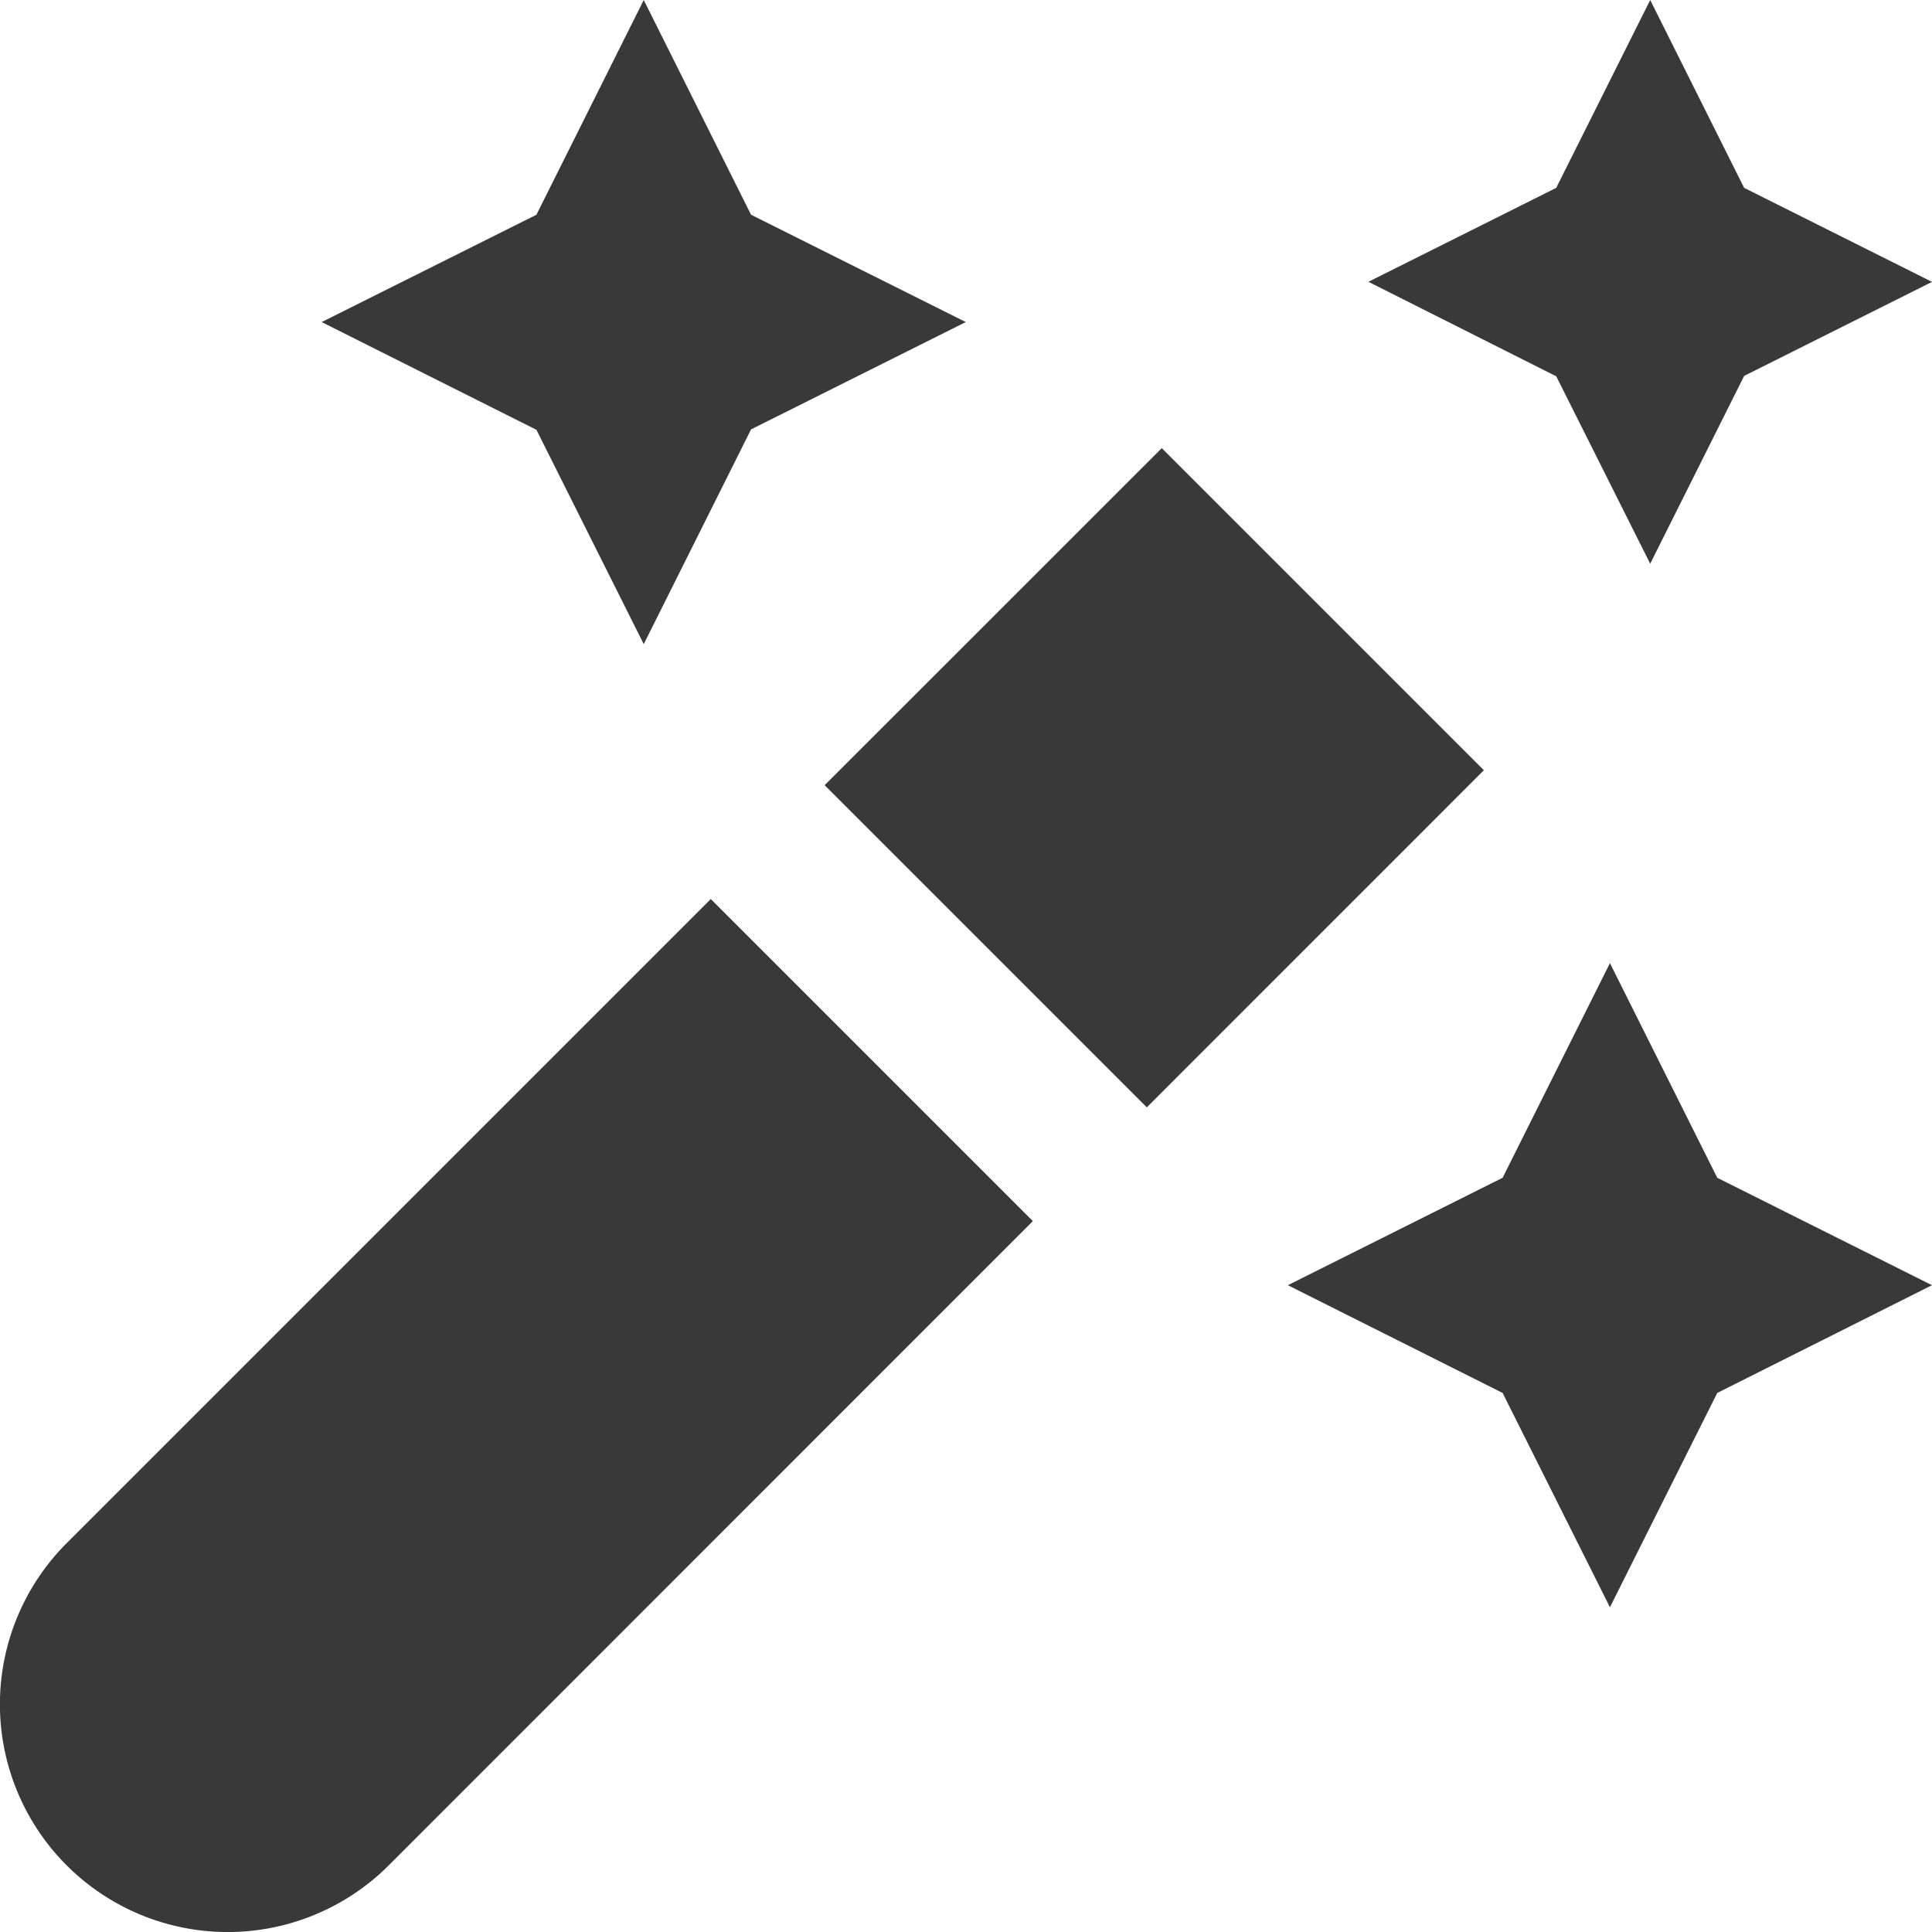
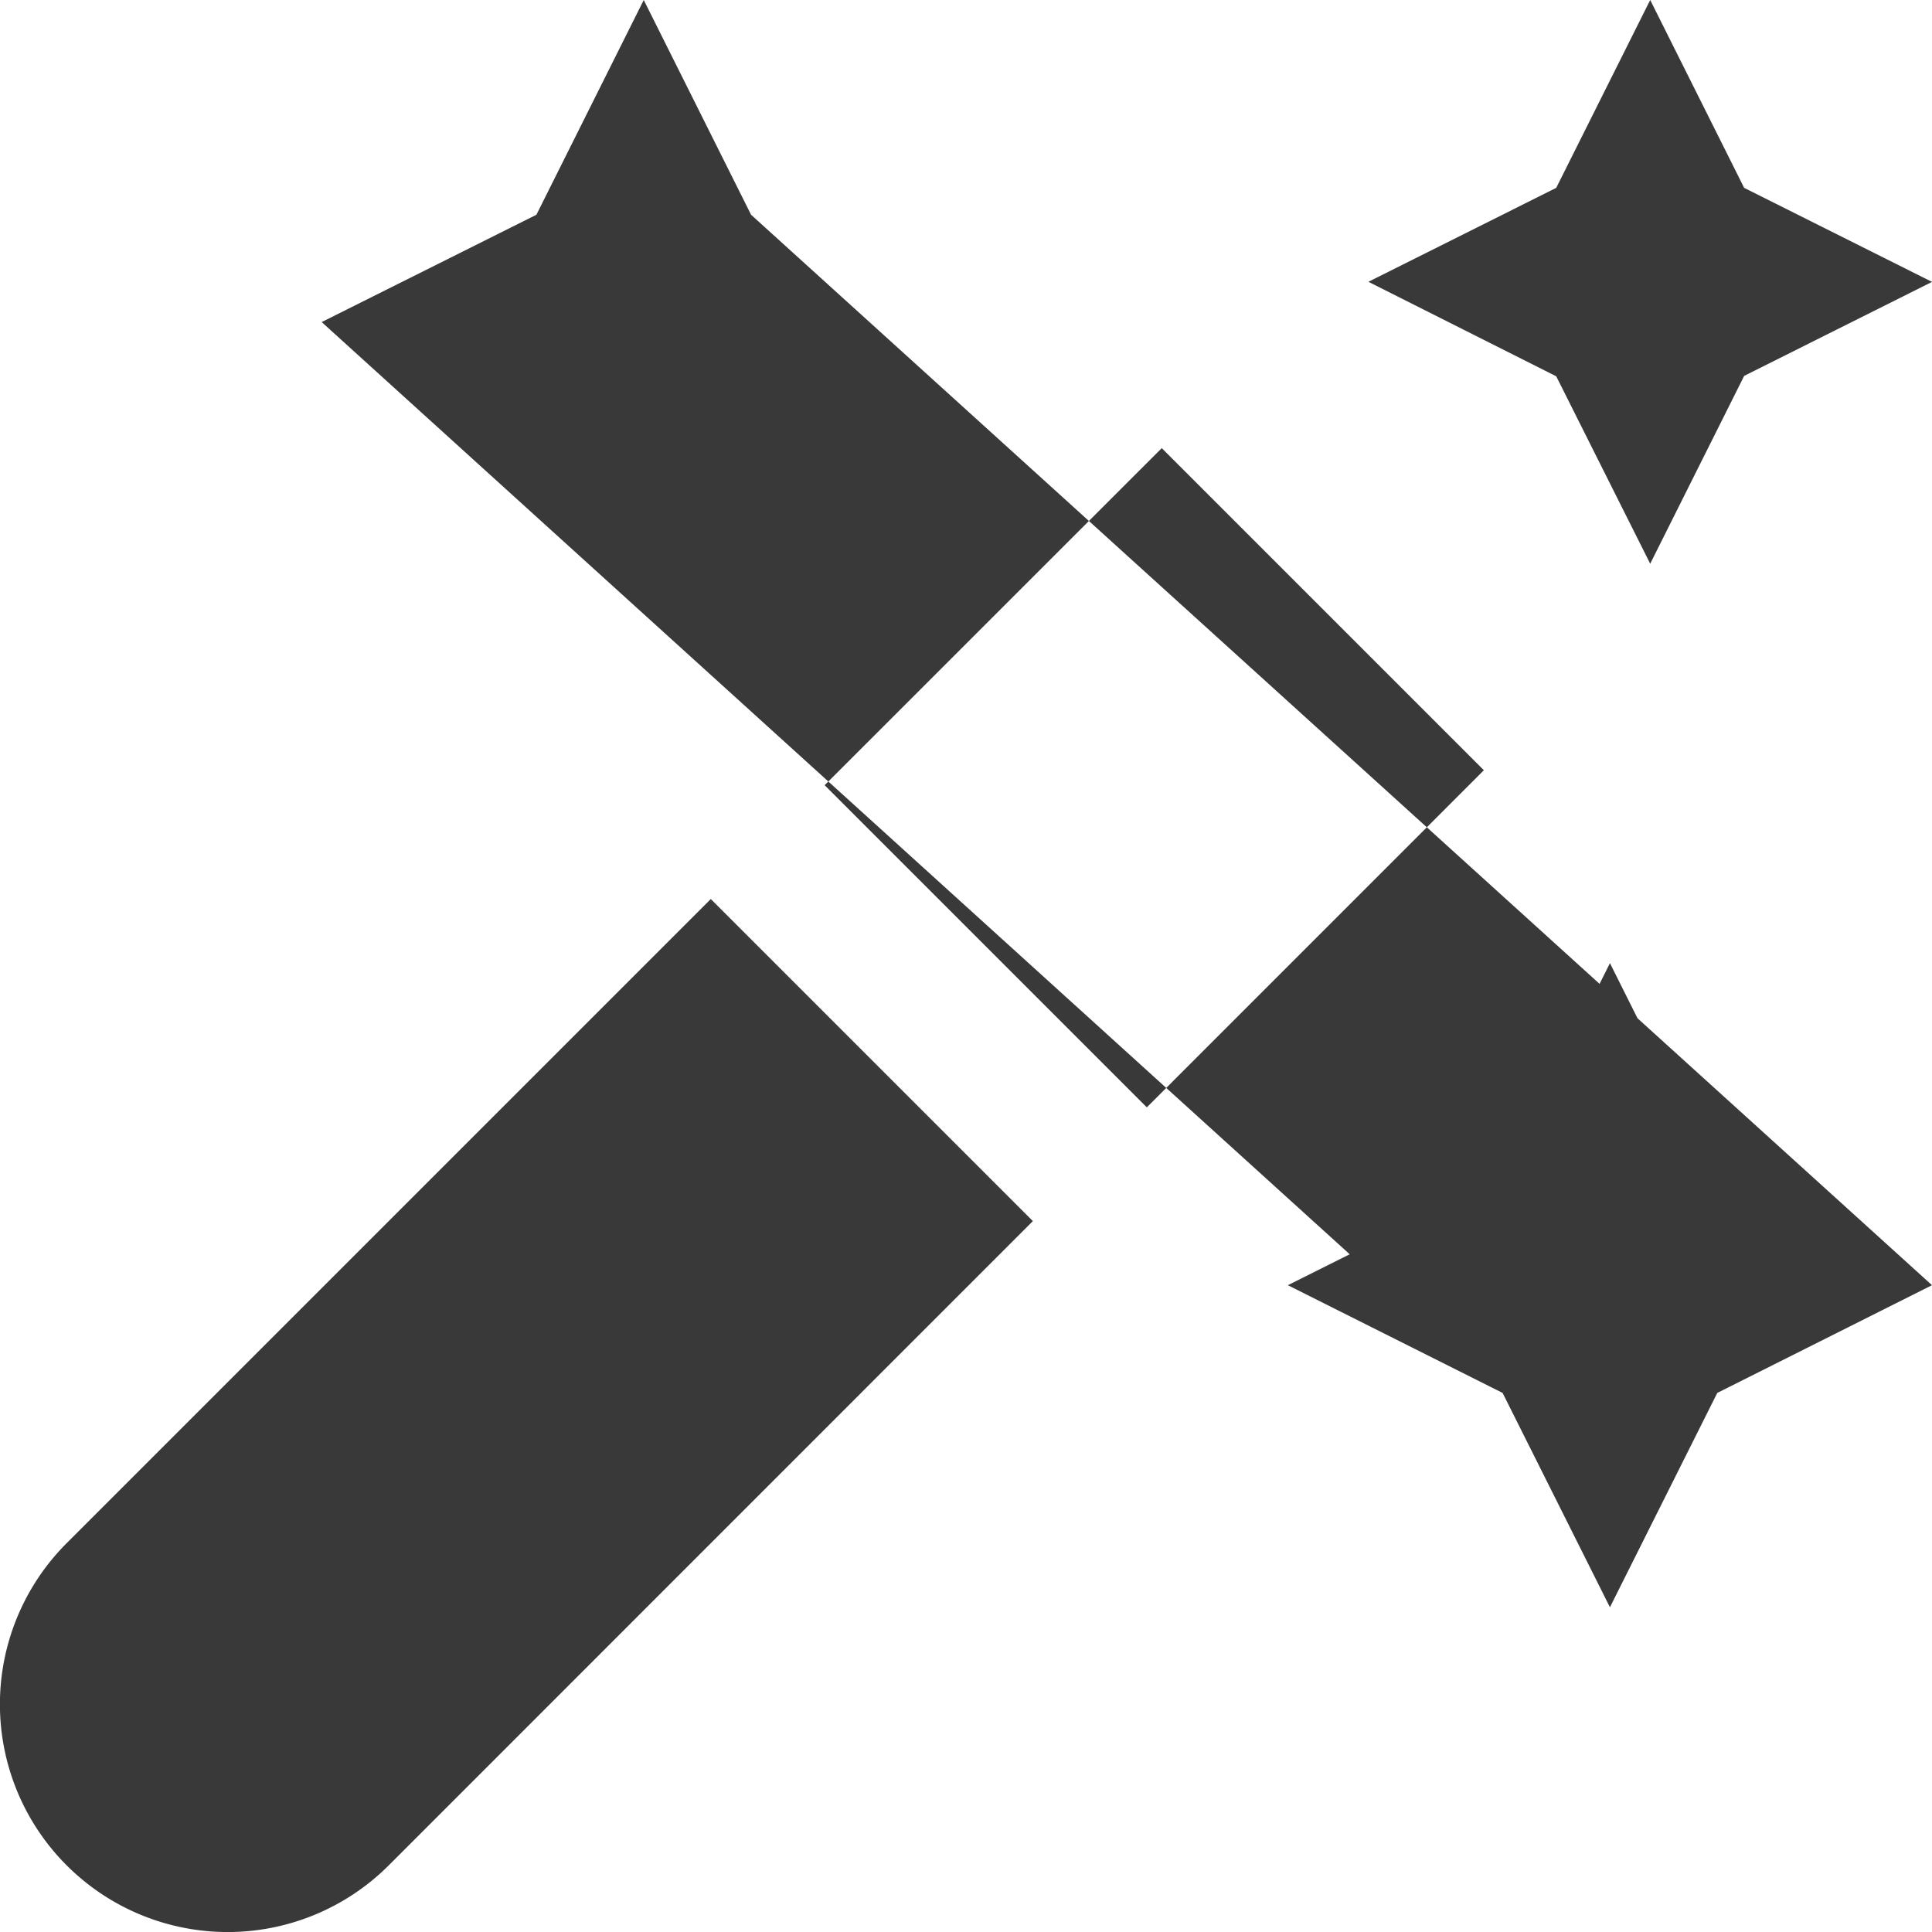
<svg xmlns="http://www.w3.org/2000/svg" width="60.072" height="60.072" viewBox="0 0 60.072 60.072">
-   <path id="SEMPLICE" d="M25.646,24.414l10.482-10.48L46.143,23.949,35.663,34.431Zm-3.54,3.54L2.078,47.982A7.081,7.081,0,1,0,12.092,58L32.12,37.968ZM46.726,43.311l3.337,6.664L53.4,43.311l6.677-3.35L53.4,36.621l-3.337-6.674-3.337,6.674-6.677,3.34ZM16.684,13.364l3.337,6.664,3.337-6.677,6.677-3.337L23.358,6.677,20.021,0,16.684,6.677l-6.677,3.337ZM48.393,11.7l2.922,5.828,2.922-5.841,5.841-2.922L54.236,5.841,51.315,0,48.393,5.841,42.553,8.762Z" transform="translate(-0.005)" fill="#393939" />
+   <path id="SEMPLICE" d="M25.646,24.414l10.482-10.48L46.143,23.949,35.663,34.431Zm-3.54,3.54L2.078,47.982A7.081,7.081,0,1,0,12.092,58L32.12,37.968ZM46.726,43.311l3.337,6.664L53.4,43.311l6.677-3.35L53.4,36.621l-3.337-6.674-3.337,6.674-6.677,3.34Zl3.337,6.664,3.337-6.677,6.677-3.337L23.358,6.677,20.021,0,16.684,6.677l-6.677,3.337ZM48.393,11.7l2.922,5.828,2.922-5.841,5.841-2.922L54.236,5.841,51.315,0,48.393,5.841,42.553,8.762Z" transform="translate(-0.005)" fill="#393939" />
</svg>